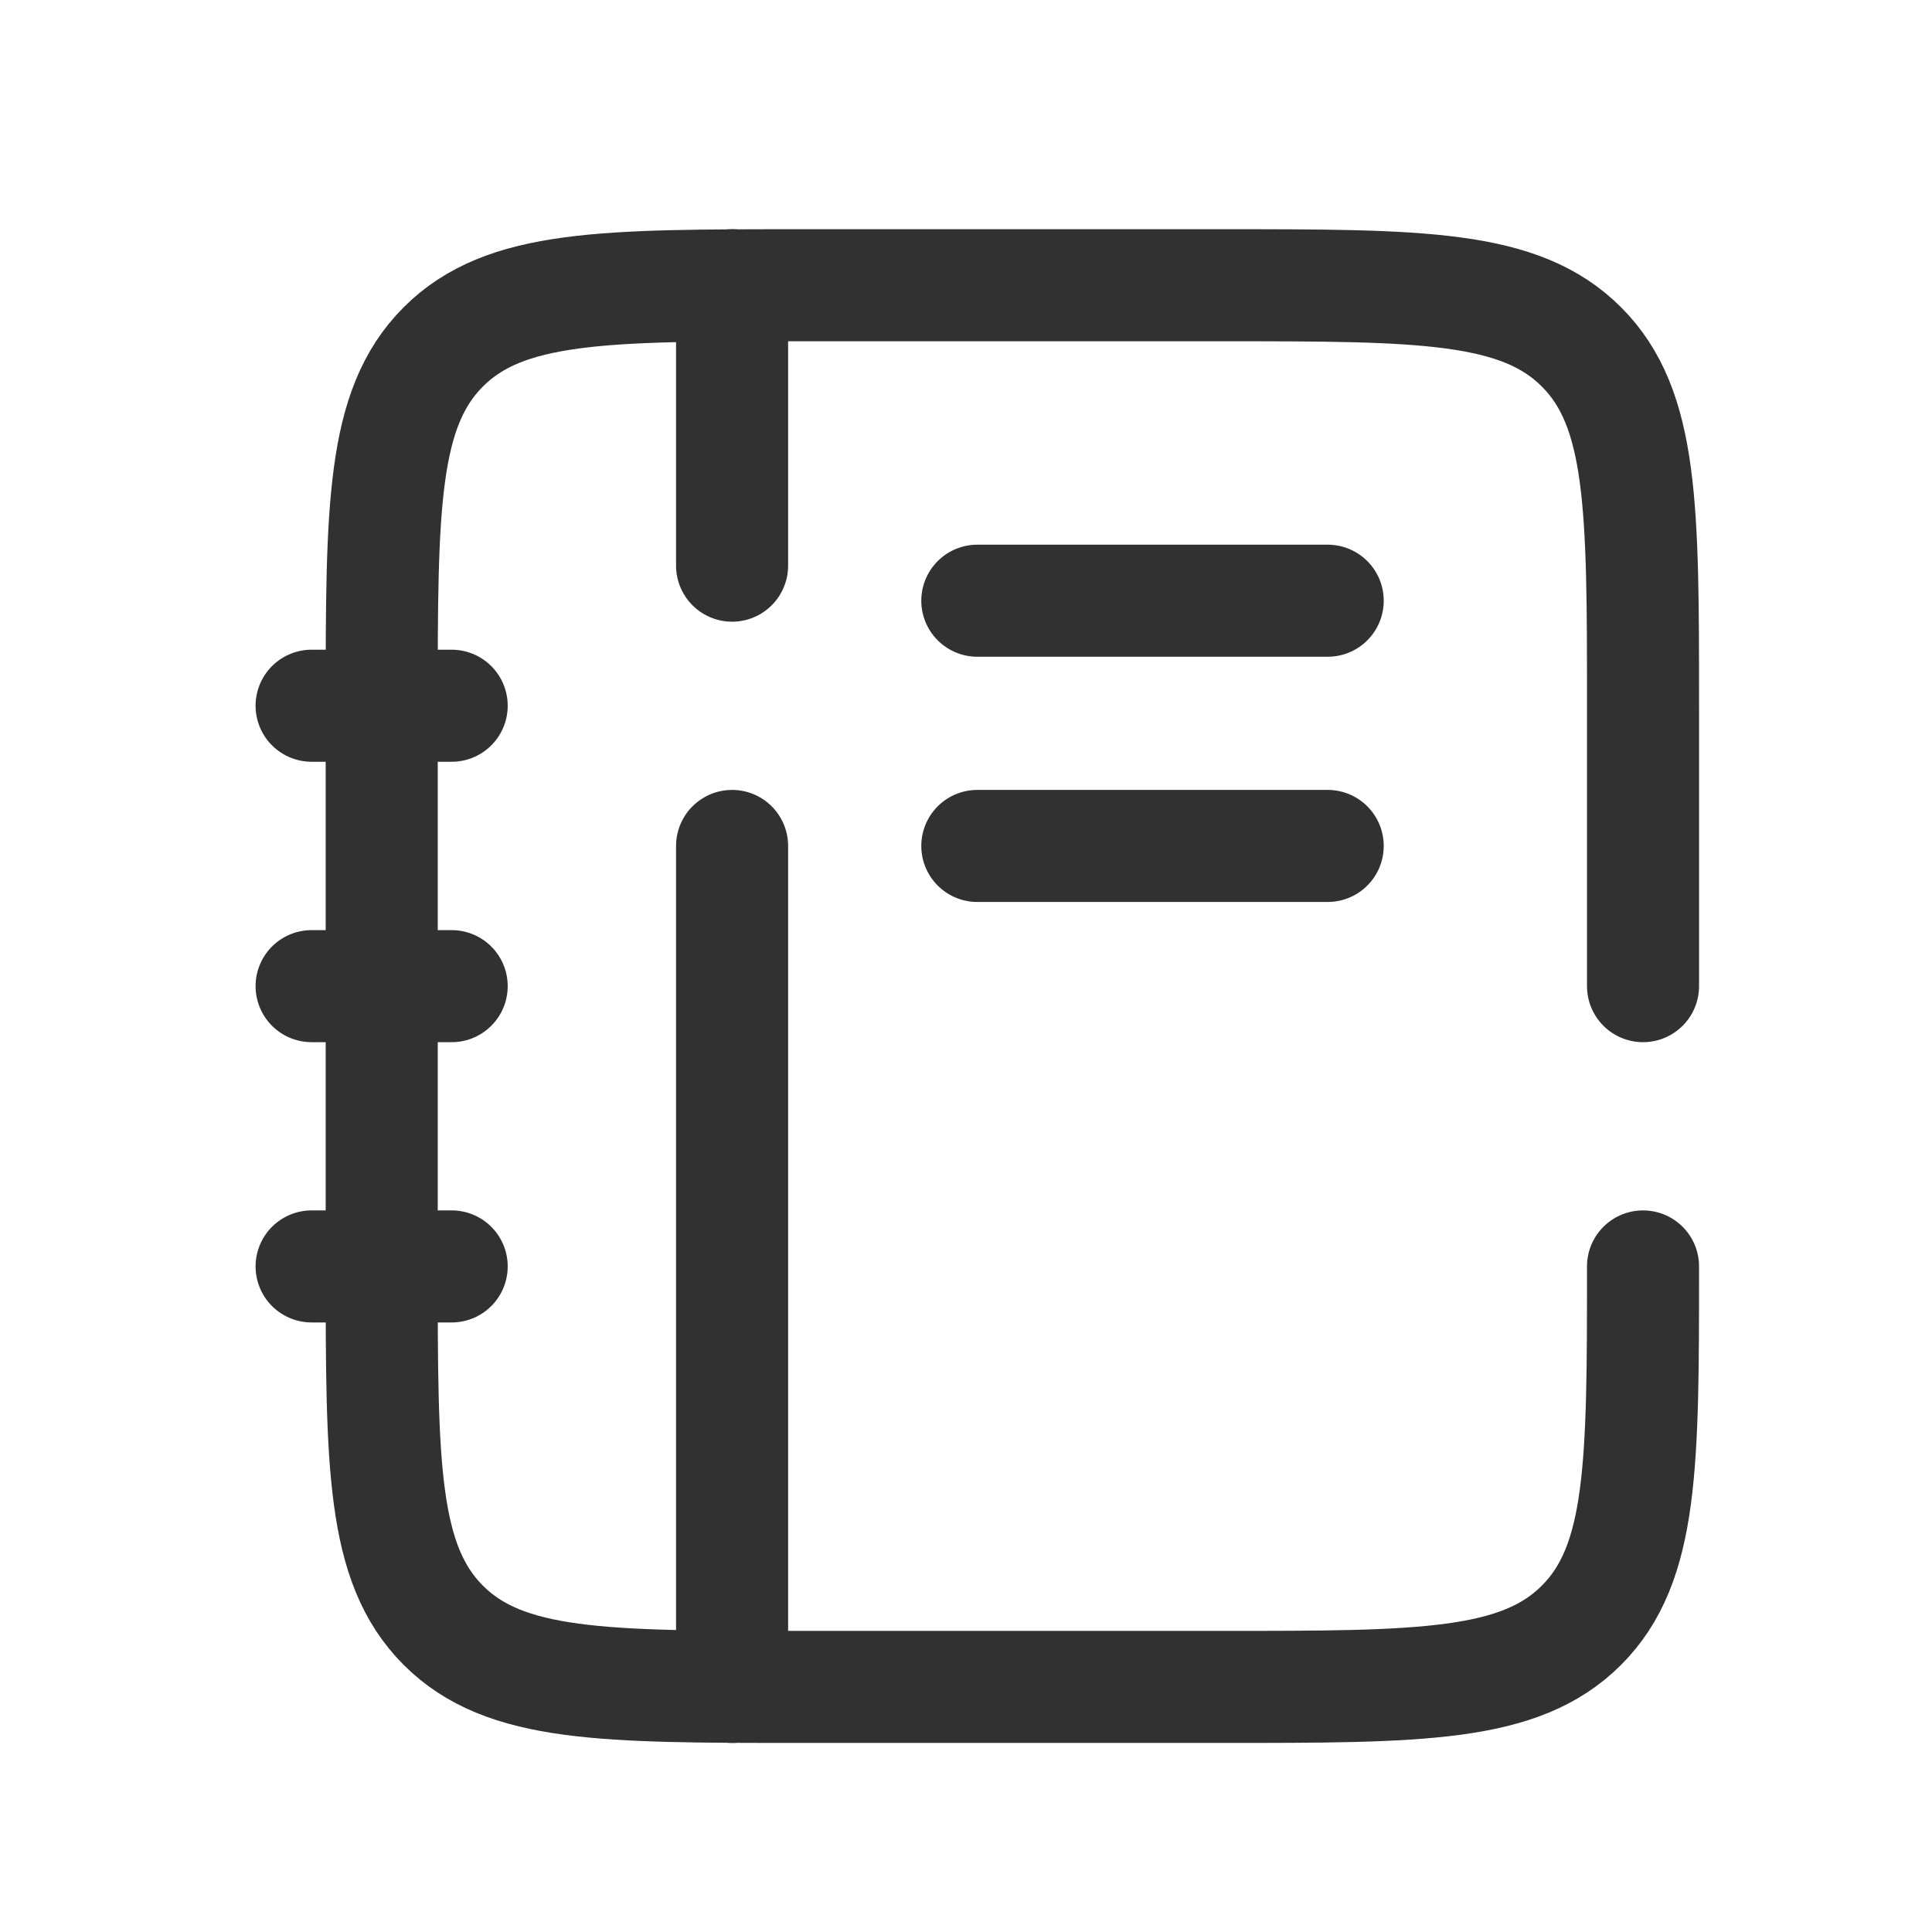
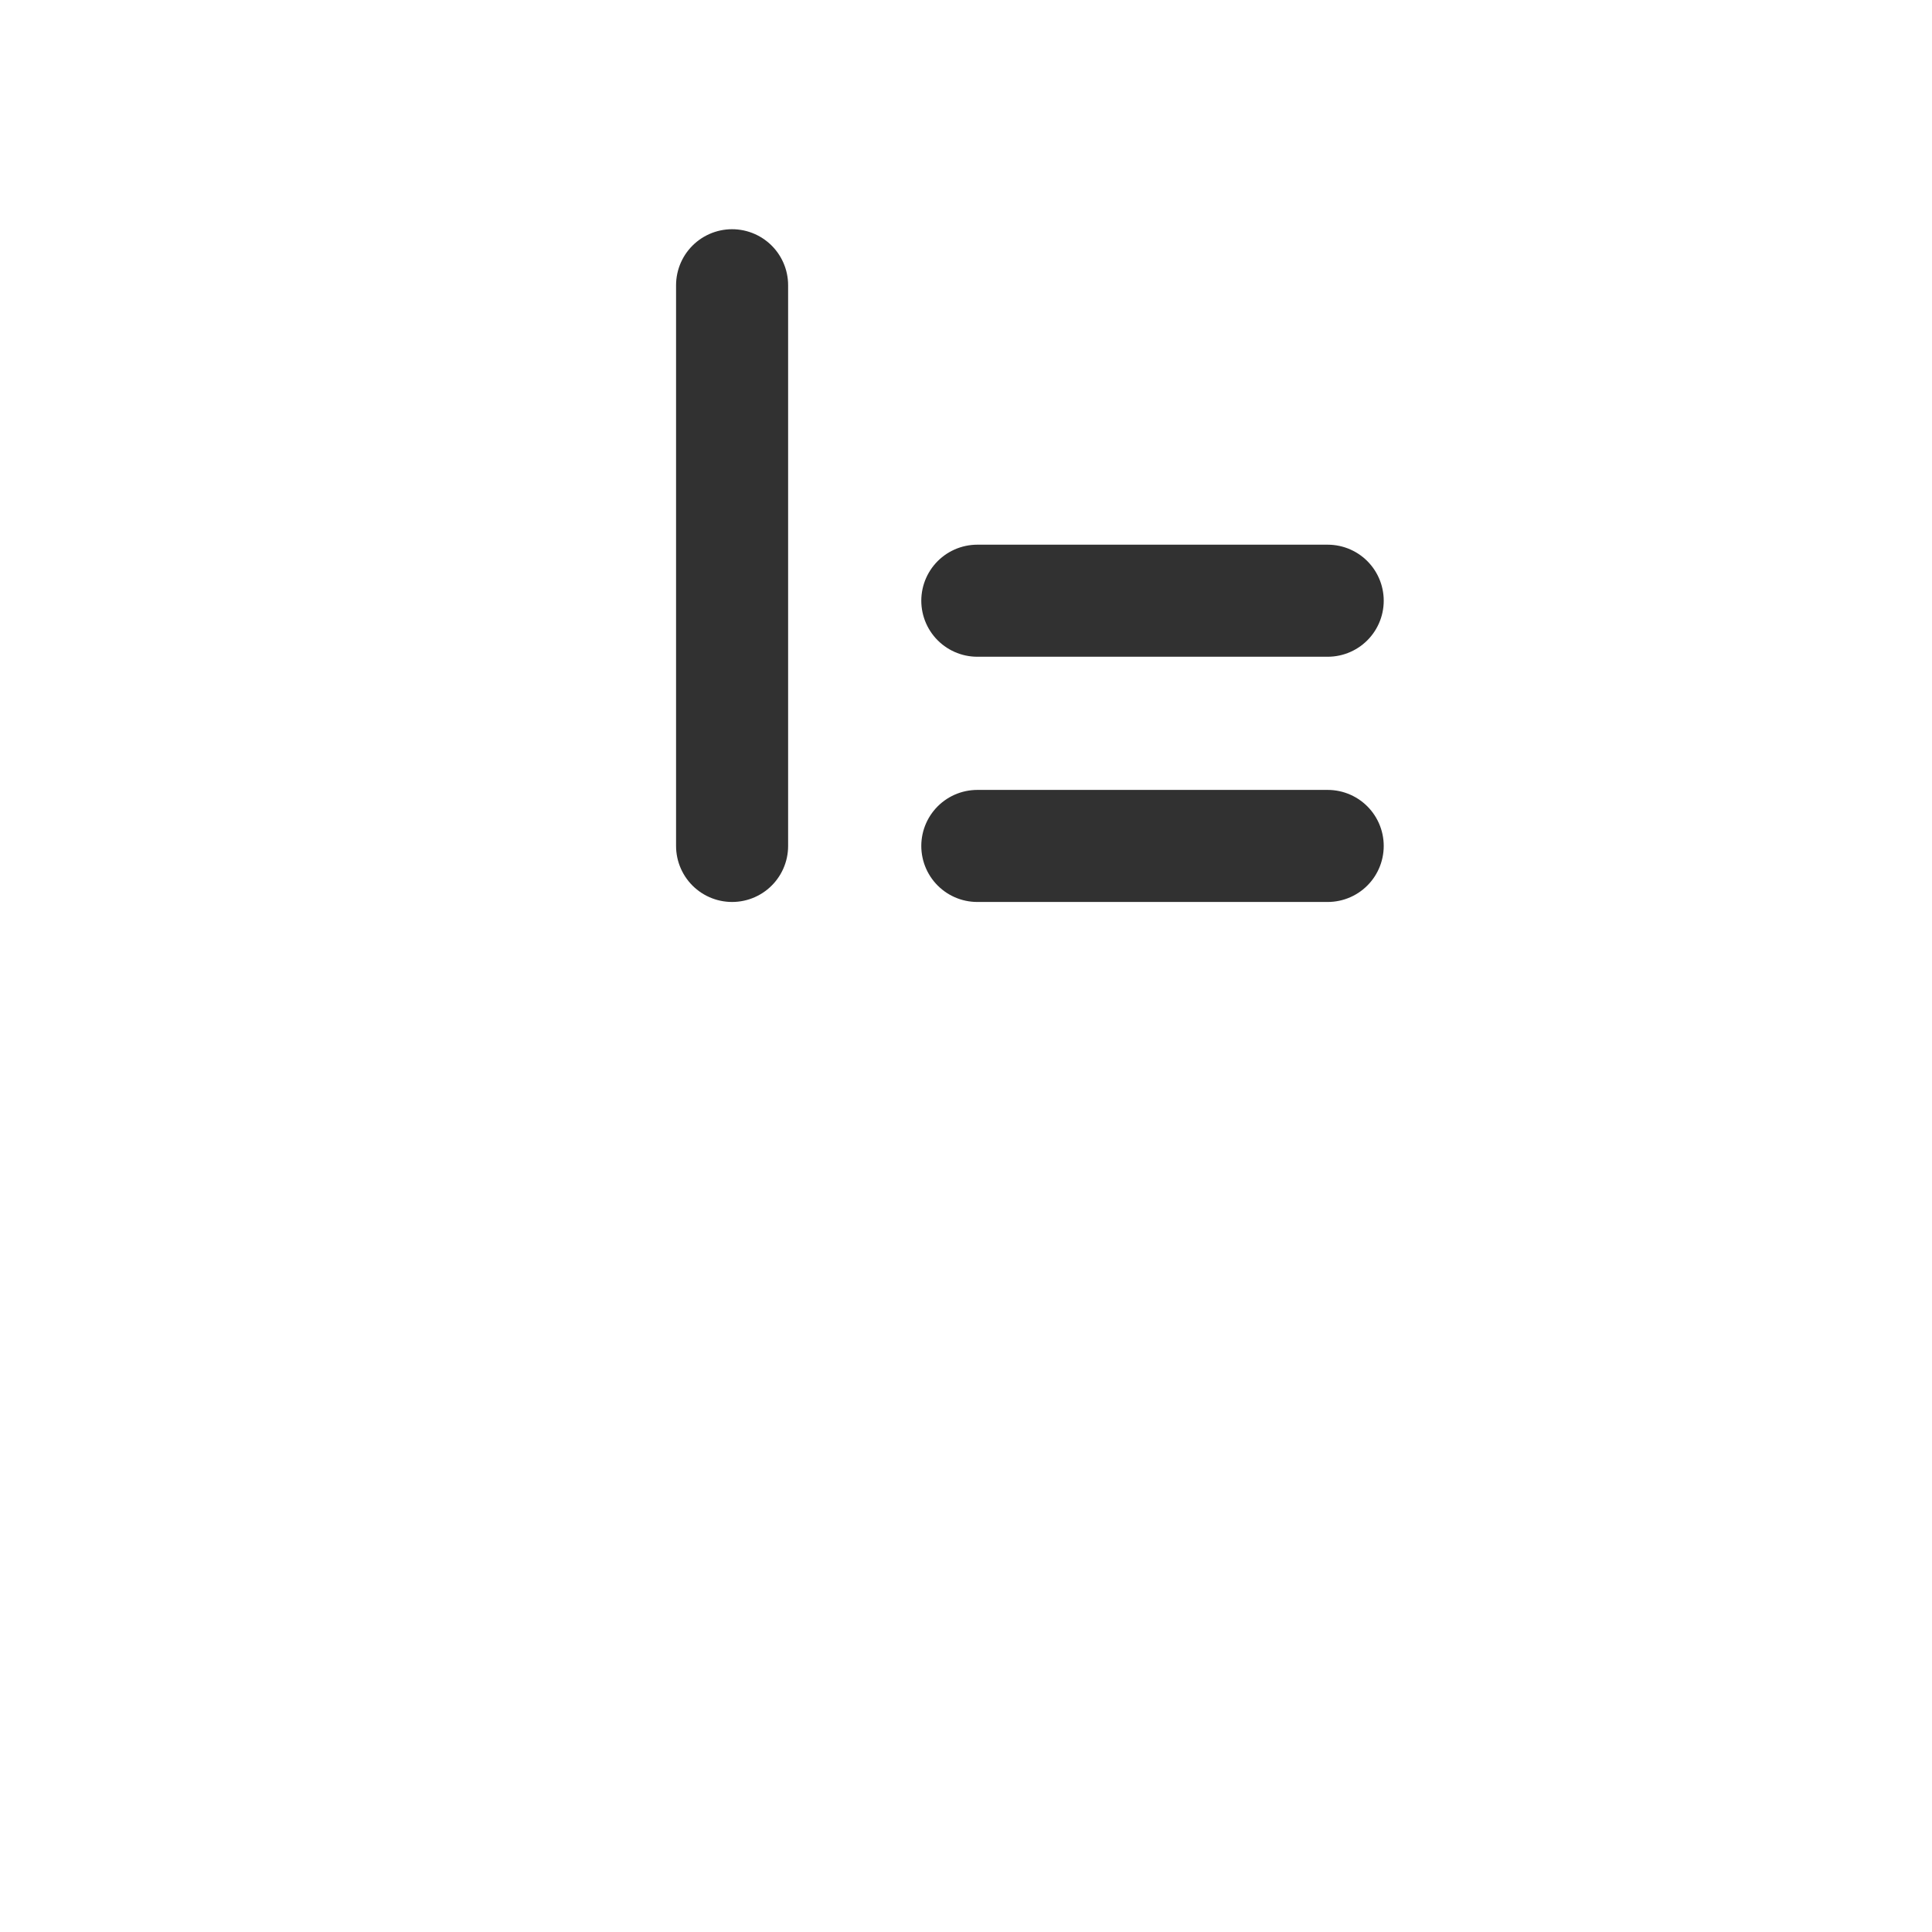
<svg xmlns="http://www.w3.org/2000/svg" width="14" height="14" viewBox="0 0 14 14" fill="none">
-   <path d="M11.906 9.177C11.906 10.613 11.906 11.331 11.46 11.777C11.014 12.224 10.296 12.224 8.859 12.224H5.812C4.376 12.224 3.658 12.224 3.212 11.777C2.766 11.331 2.766 10.613 2.766 9.177V5.114C2.766 3.678 2.766 2.96 3.212 2.514C3.658 2.067 4.376 2.067 5.812 2.067H8.859C10.296 2.067 11.014 2.067 11.46 2.514C11.906 2.96 11.906 3.678 11.906 5.114V7.146" stroke="#313131" stroke-width="0.812" stroke-linecap="round" />
-   <path d="M5.305 2.067V4.099M5.305 12.224V6.13" stroke="#313131" stroke-width="0.812" stroke-linecap="round" />
-   <path d="M2.258 7.146H3.273" stroke="#313131" stroke-width="0.812" stroke-linecap="round" />
-   <path d="M2.258 9.177H3.273" stroke="#313131" stroke-width="0.812" stroke-linecap="round" />
-   <path d="M2.258 5.114H3.273" stroke="#313131" stroke-width="0.812" stroke-linecap="round" />
+   <path d="M5.305 2.067V4.099V6.13" stroke="#313131" stroke-width="0.812" stroke-linecap="round" />
  <path d="M7.082 4.353H9.621" stroke="#313131" stroke-width="0.812" stroke-linecap="round" />
  <path d="M7.082 6.13H9.621" stroke="#313131" stroke-width="0.812" stroke-linecap="round" />
</svg>